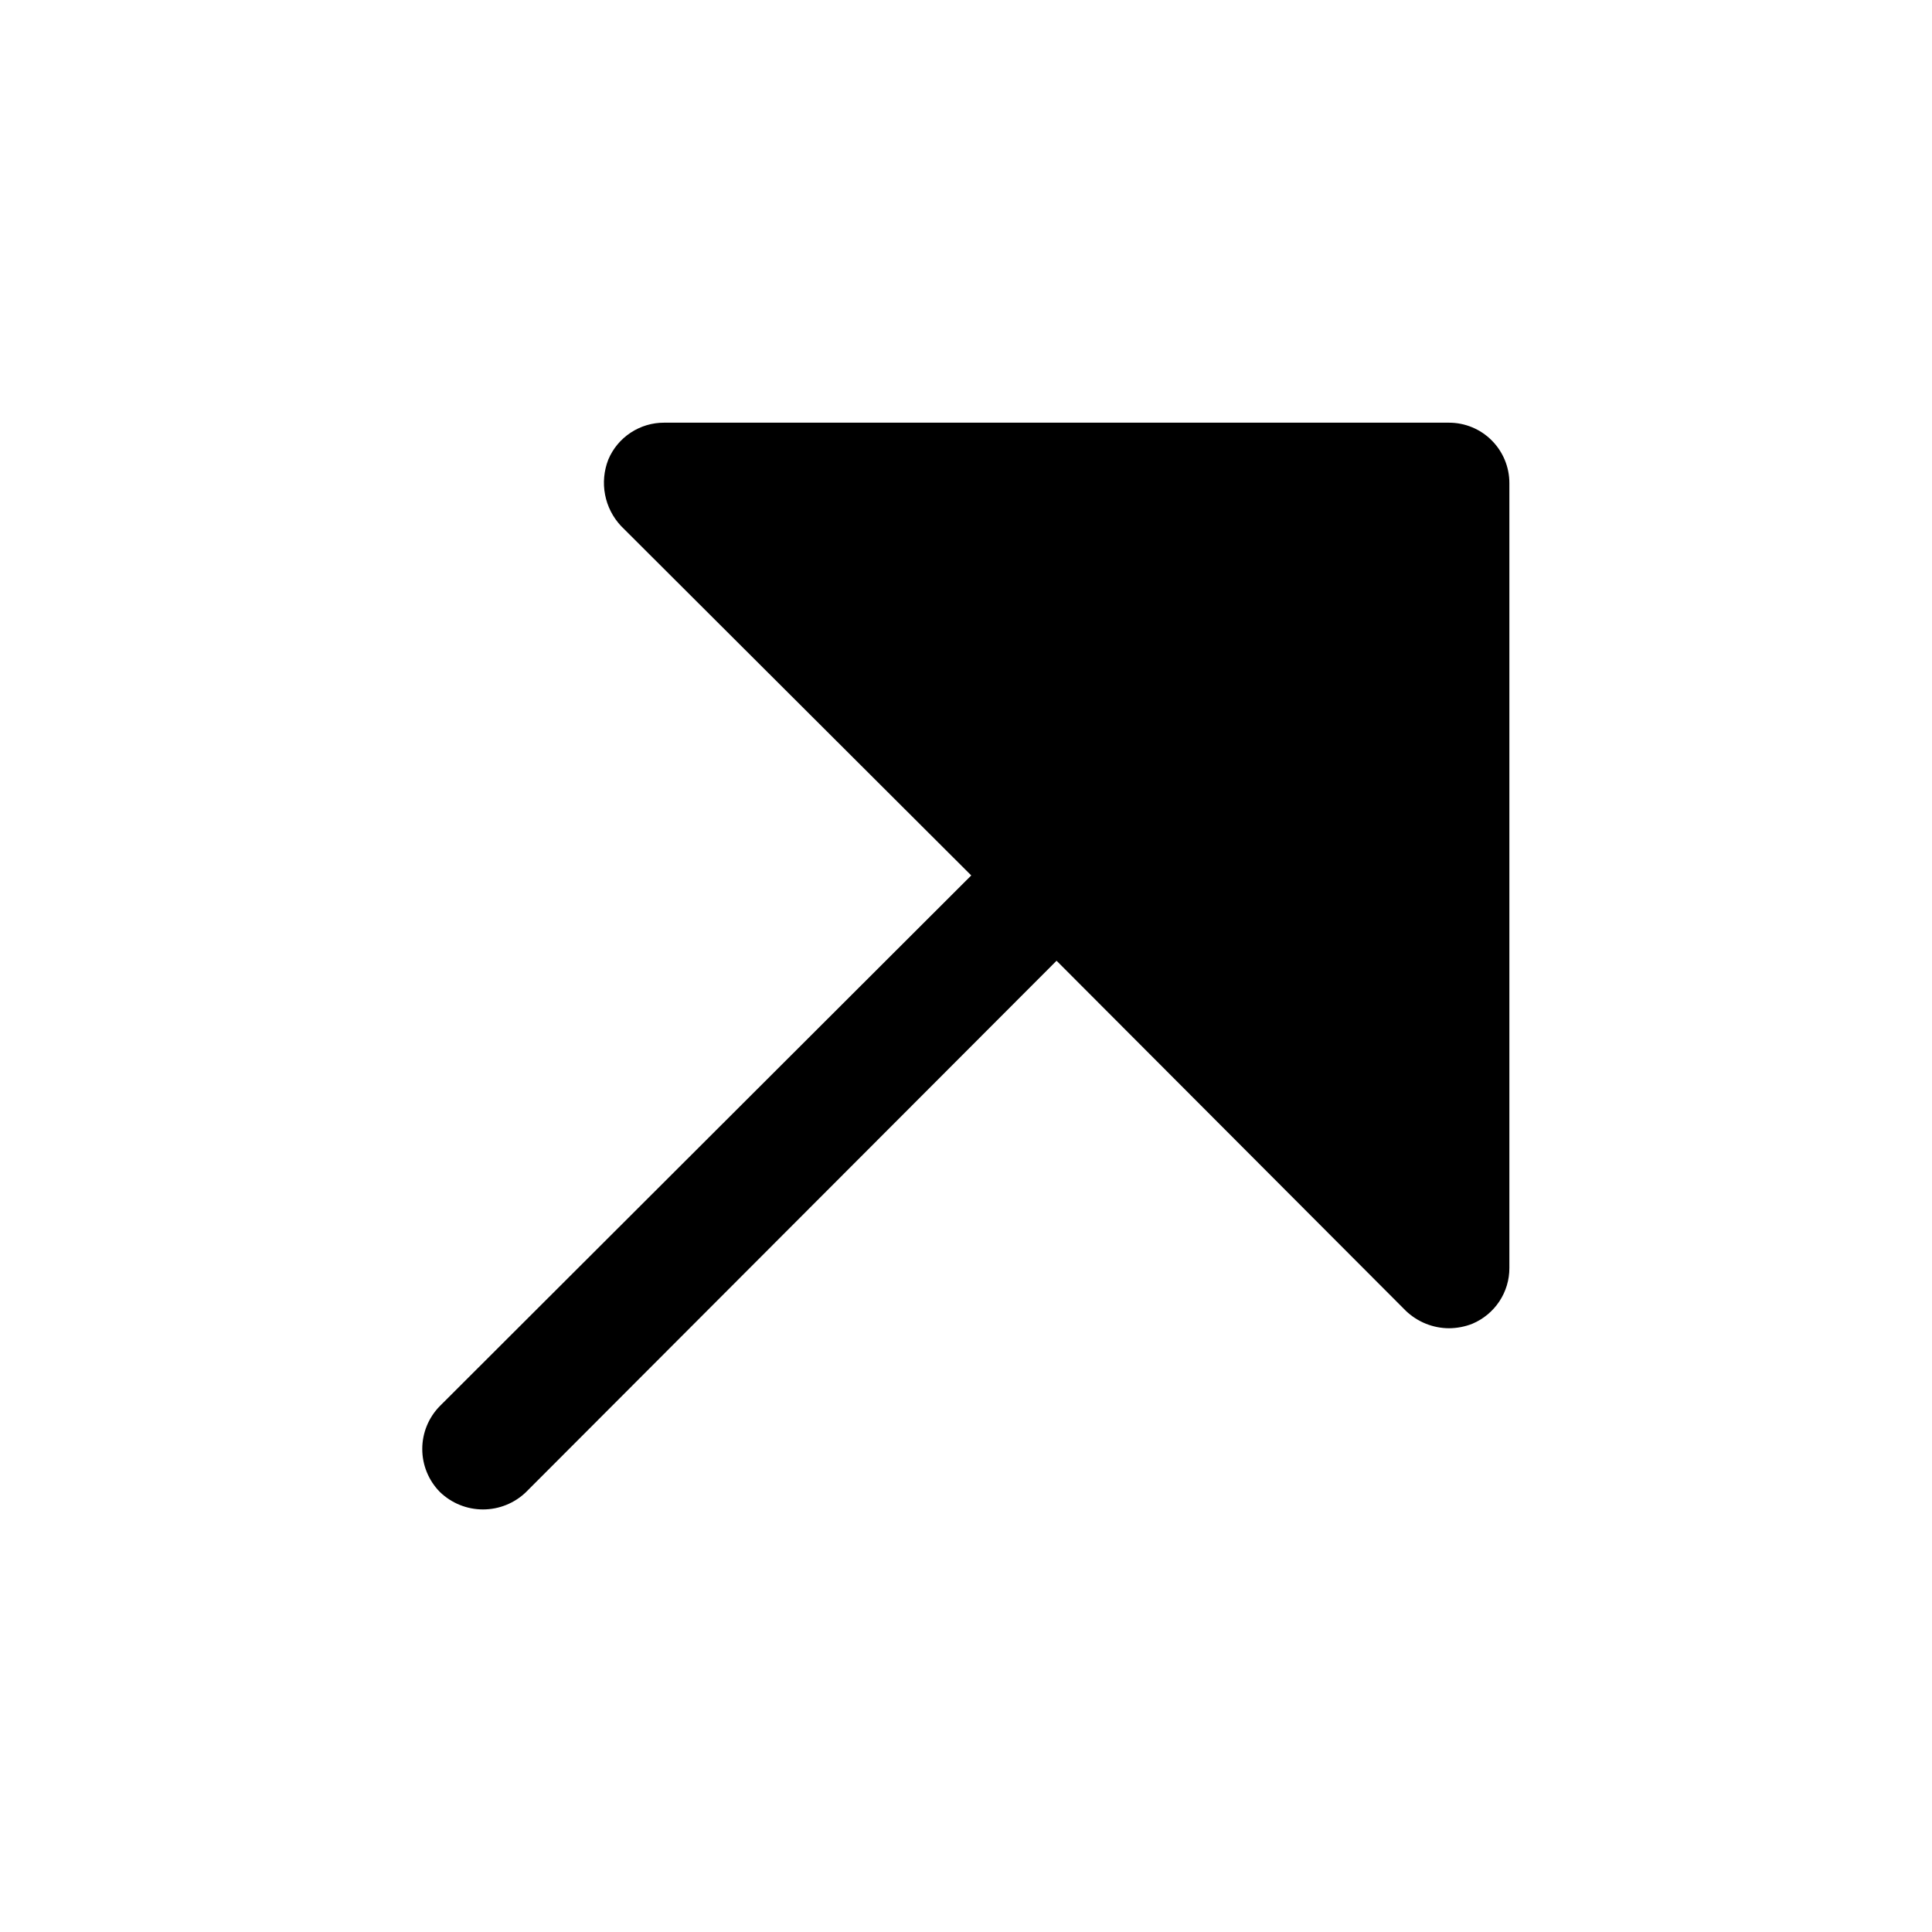
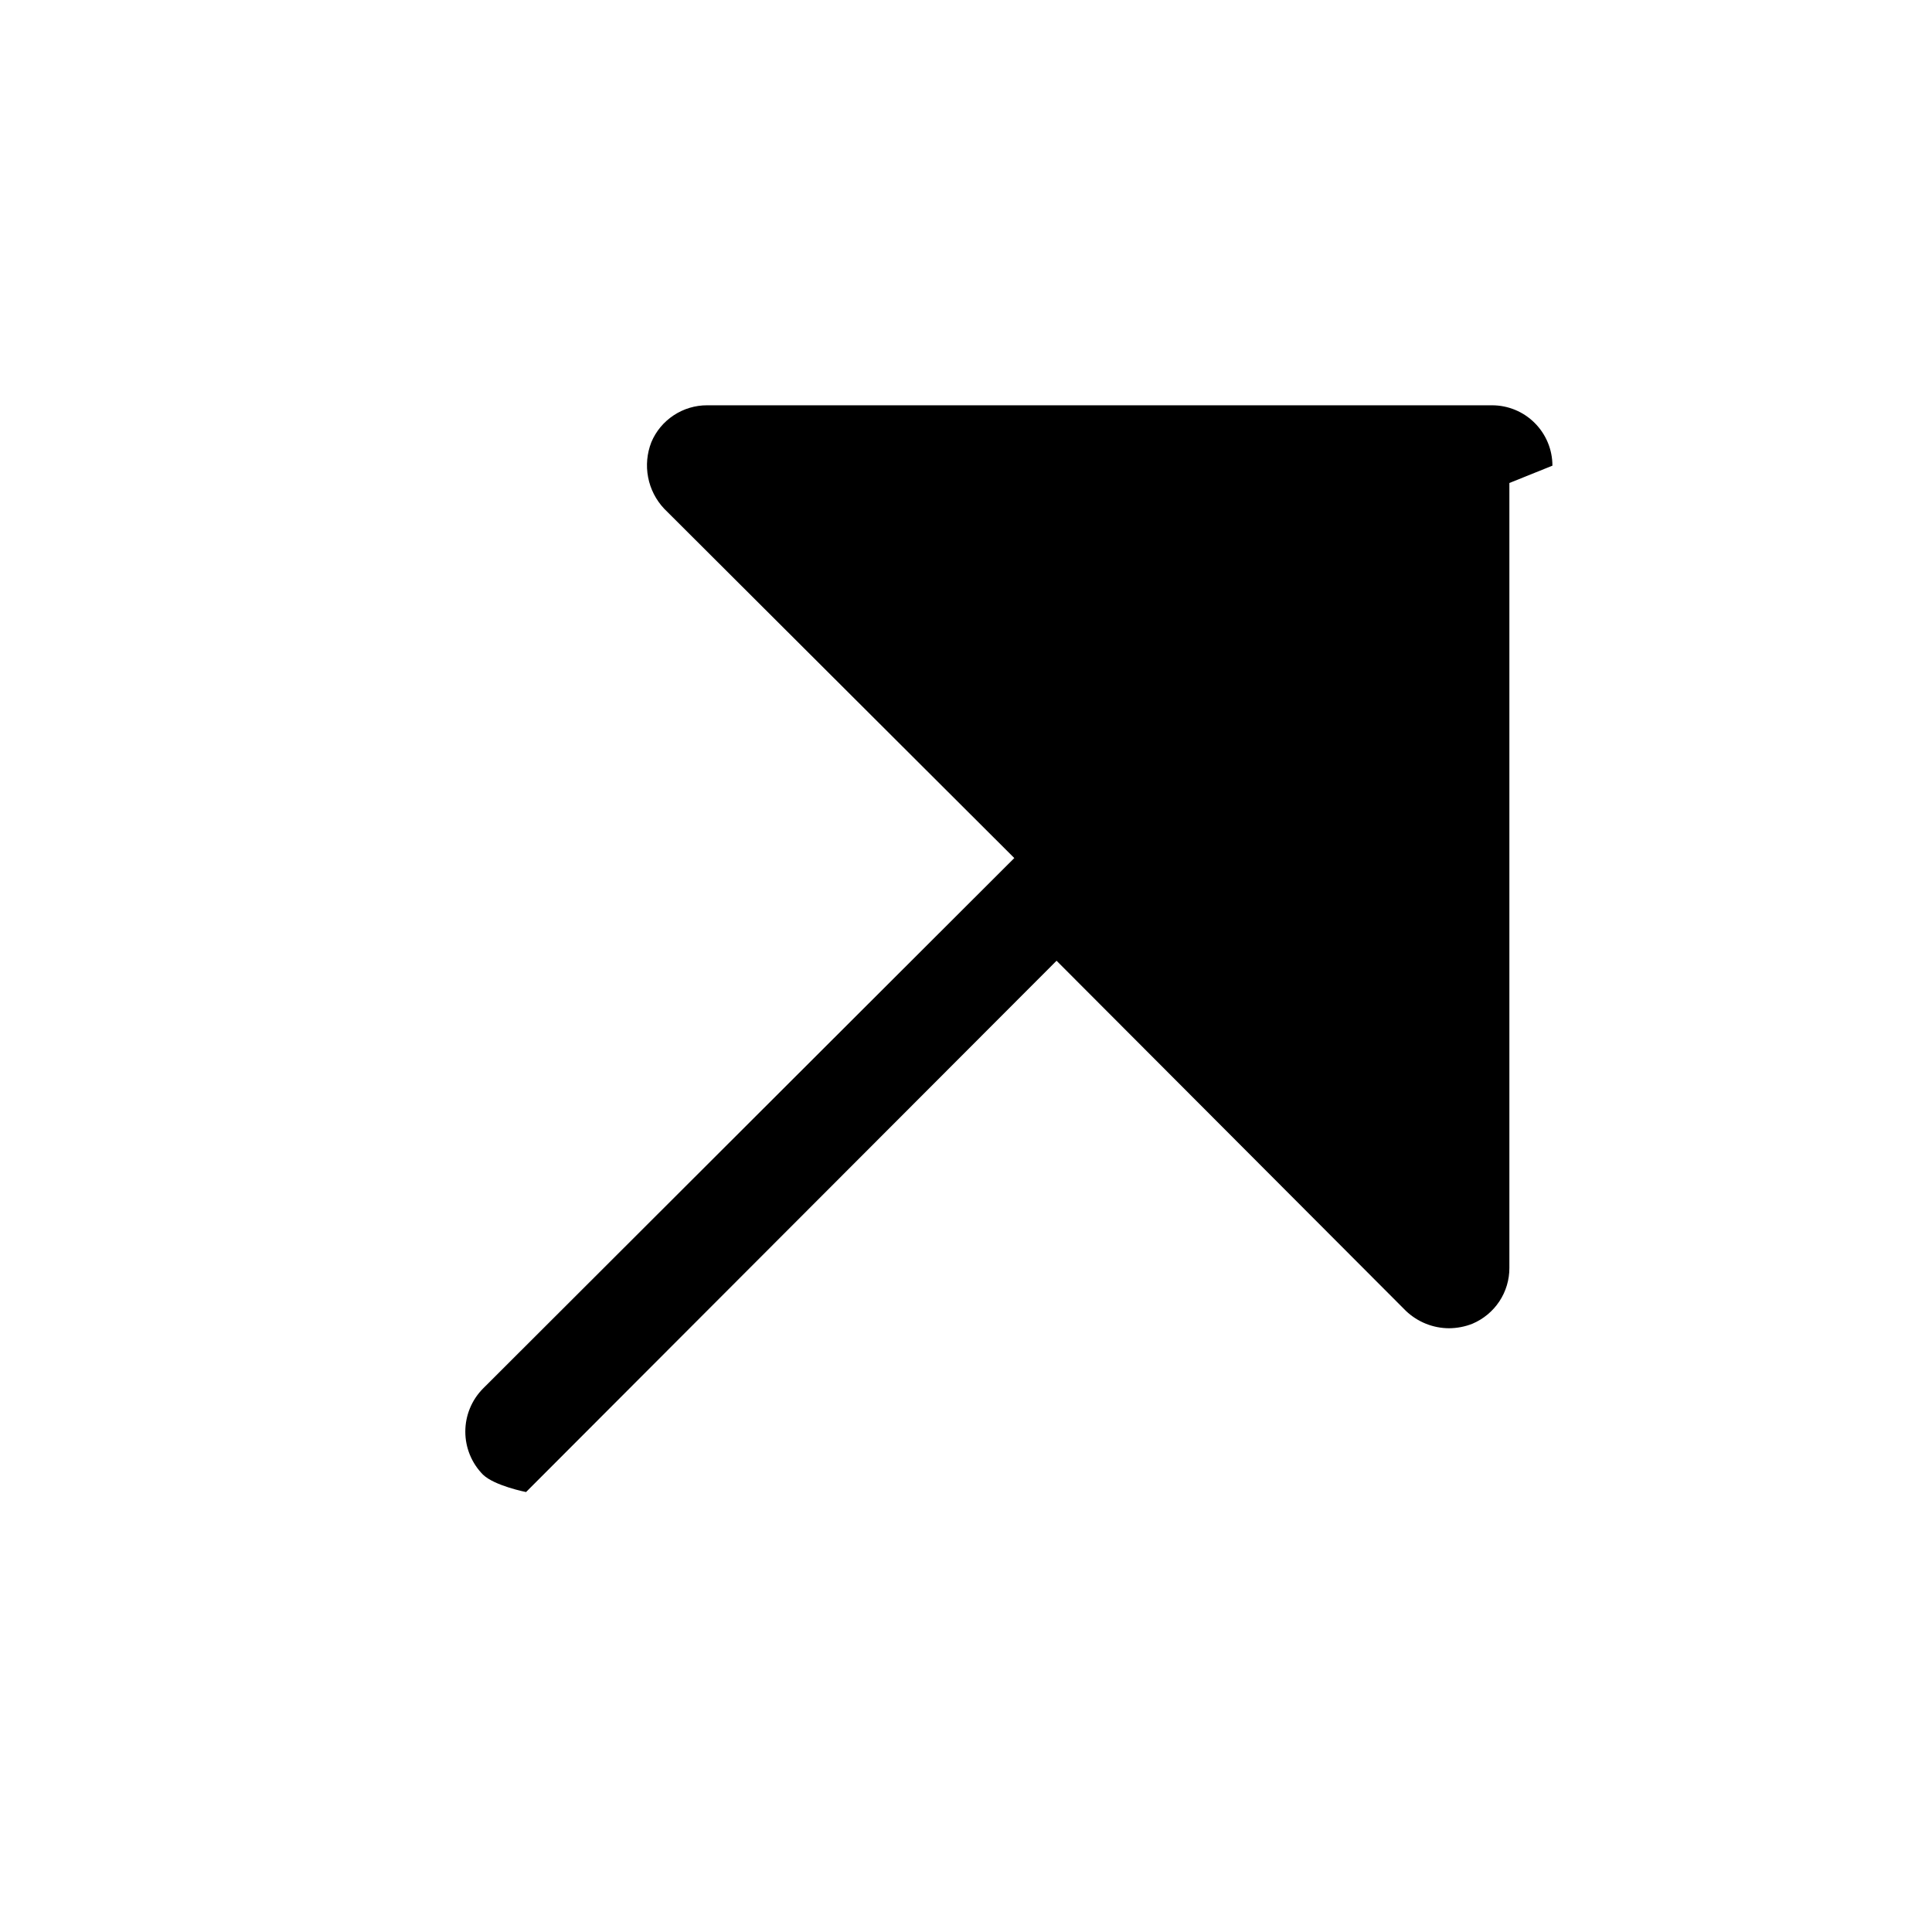
<svg xmlns="http://www.w3.org/2000/svg" width="1024" height="1024" fill="none" viewBox="0 0 32 32">
-   <path d="m25 8v13c.001.197-.057.391-.166.555s-.264.293-.446.37c-.123.049-.255.074-.388.075-.266-.001-.52-.104-.713-.287l-5.787-5.8-8.787 8.8c-.191.185-.447.288-.713.288s-.521-.103-.713-.288c-.188-.19-.293-.446-.293-.713 0-.267.105-.523.293-.713l8.8-8.787-5.8-5.787c-.136-.145-.228-.325-.265-.519-.038-.195-.019-.396.053-.581.076-.182.205-.337.37-.446s.358-.167.555-.166h13c.265 0 .52.105.707.293.188.188.293.442.293.707z" fill="rgb(0,0,0)" />
+   <path d="m25 8v13c.001.197-.057.391-.166.555s-.264.293-.446.37c-.123.049-.255.074-.388.075-.266-.001-.52-.104-.713-.287l-5.787-5.8-8.787 8.8s-.521-.103-.713-.288c-.188-.19-.293-.446-.293-.713 0-.267.105-.523.293-.713l8.8-8.787-5.8-5.787c-.136-.145-.228-.325-.265-.519-.038-.195-.019-.396.053-.581.076-.182.205-.337.37-.446s.358-.167.555-.166h13c.265 0 .52.105.707.293.188.188.293.442.293.707z" fill="rgb(0,0,0)" />
</svg>